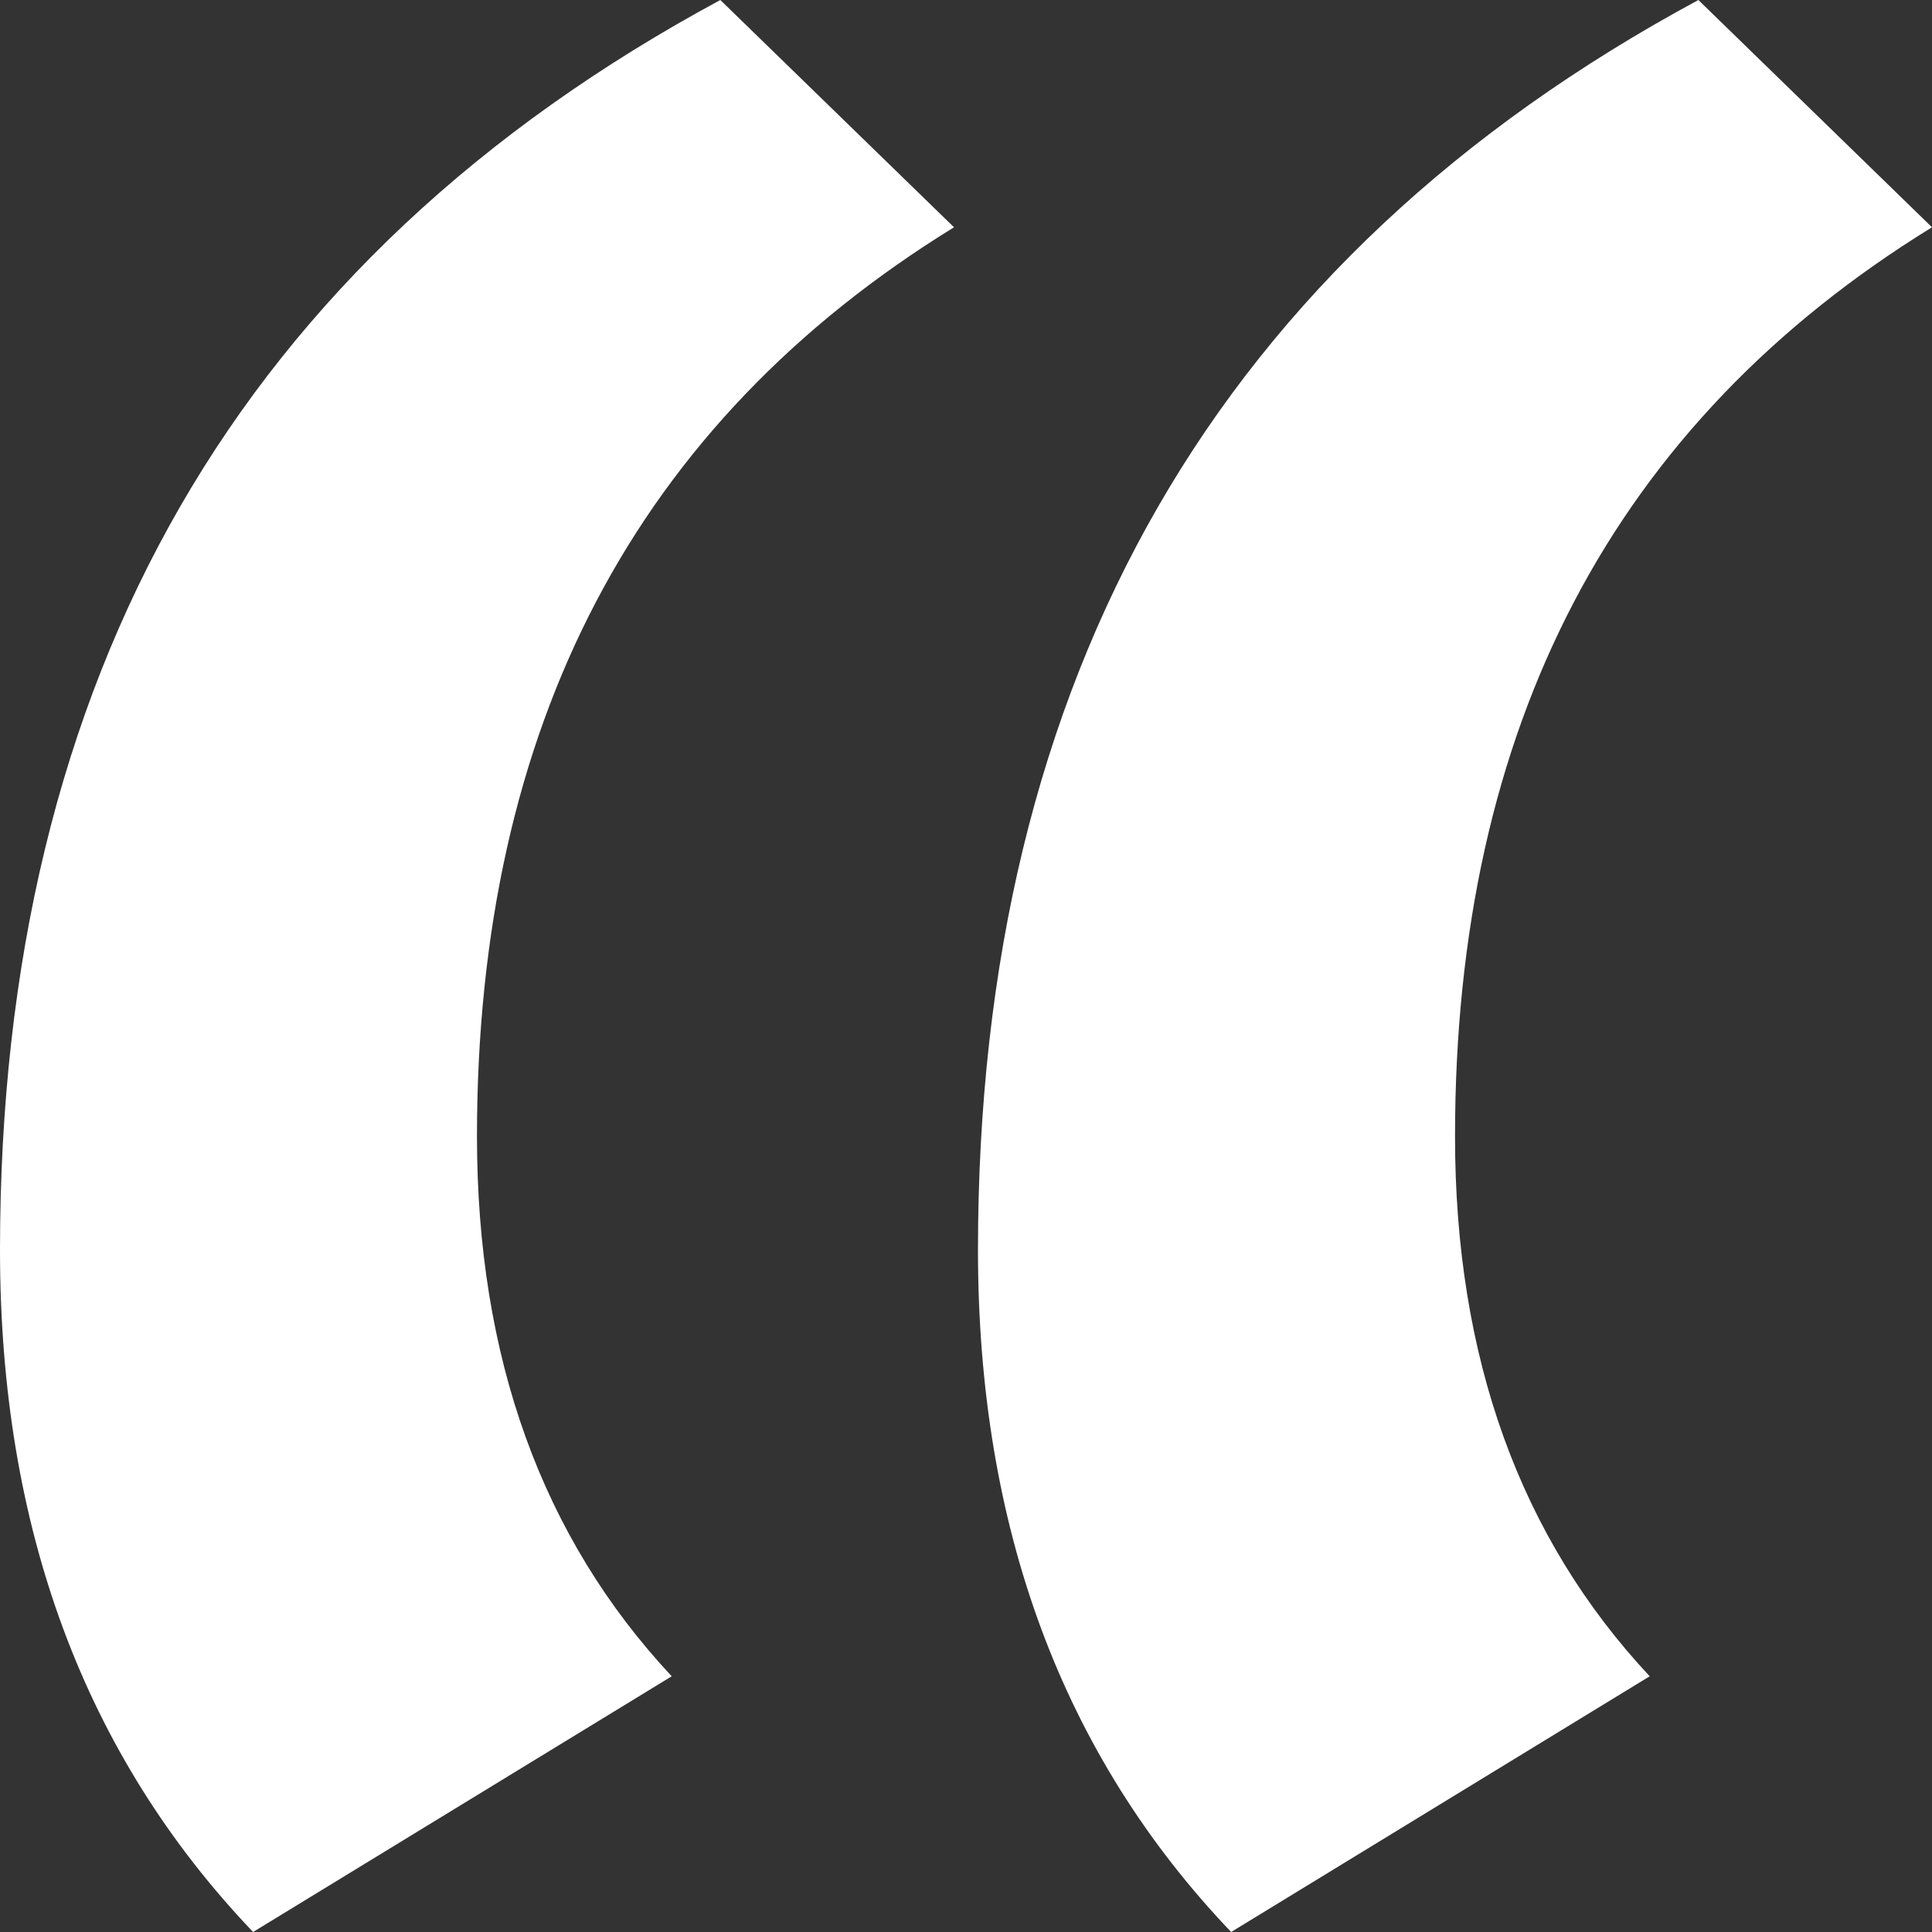
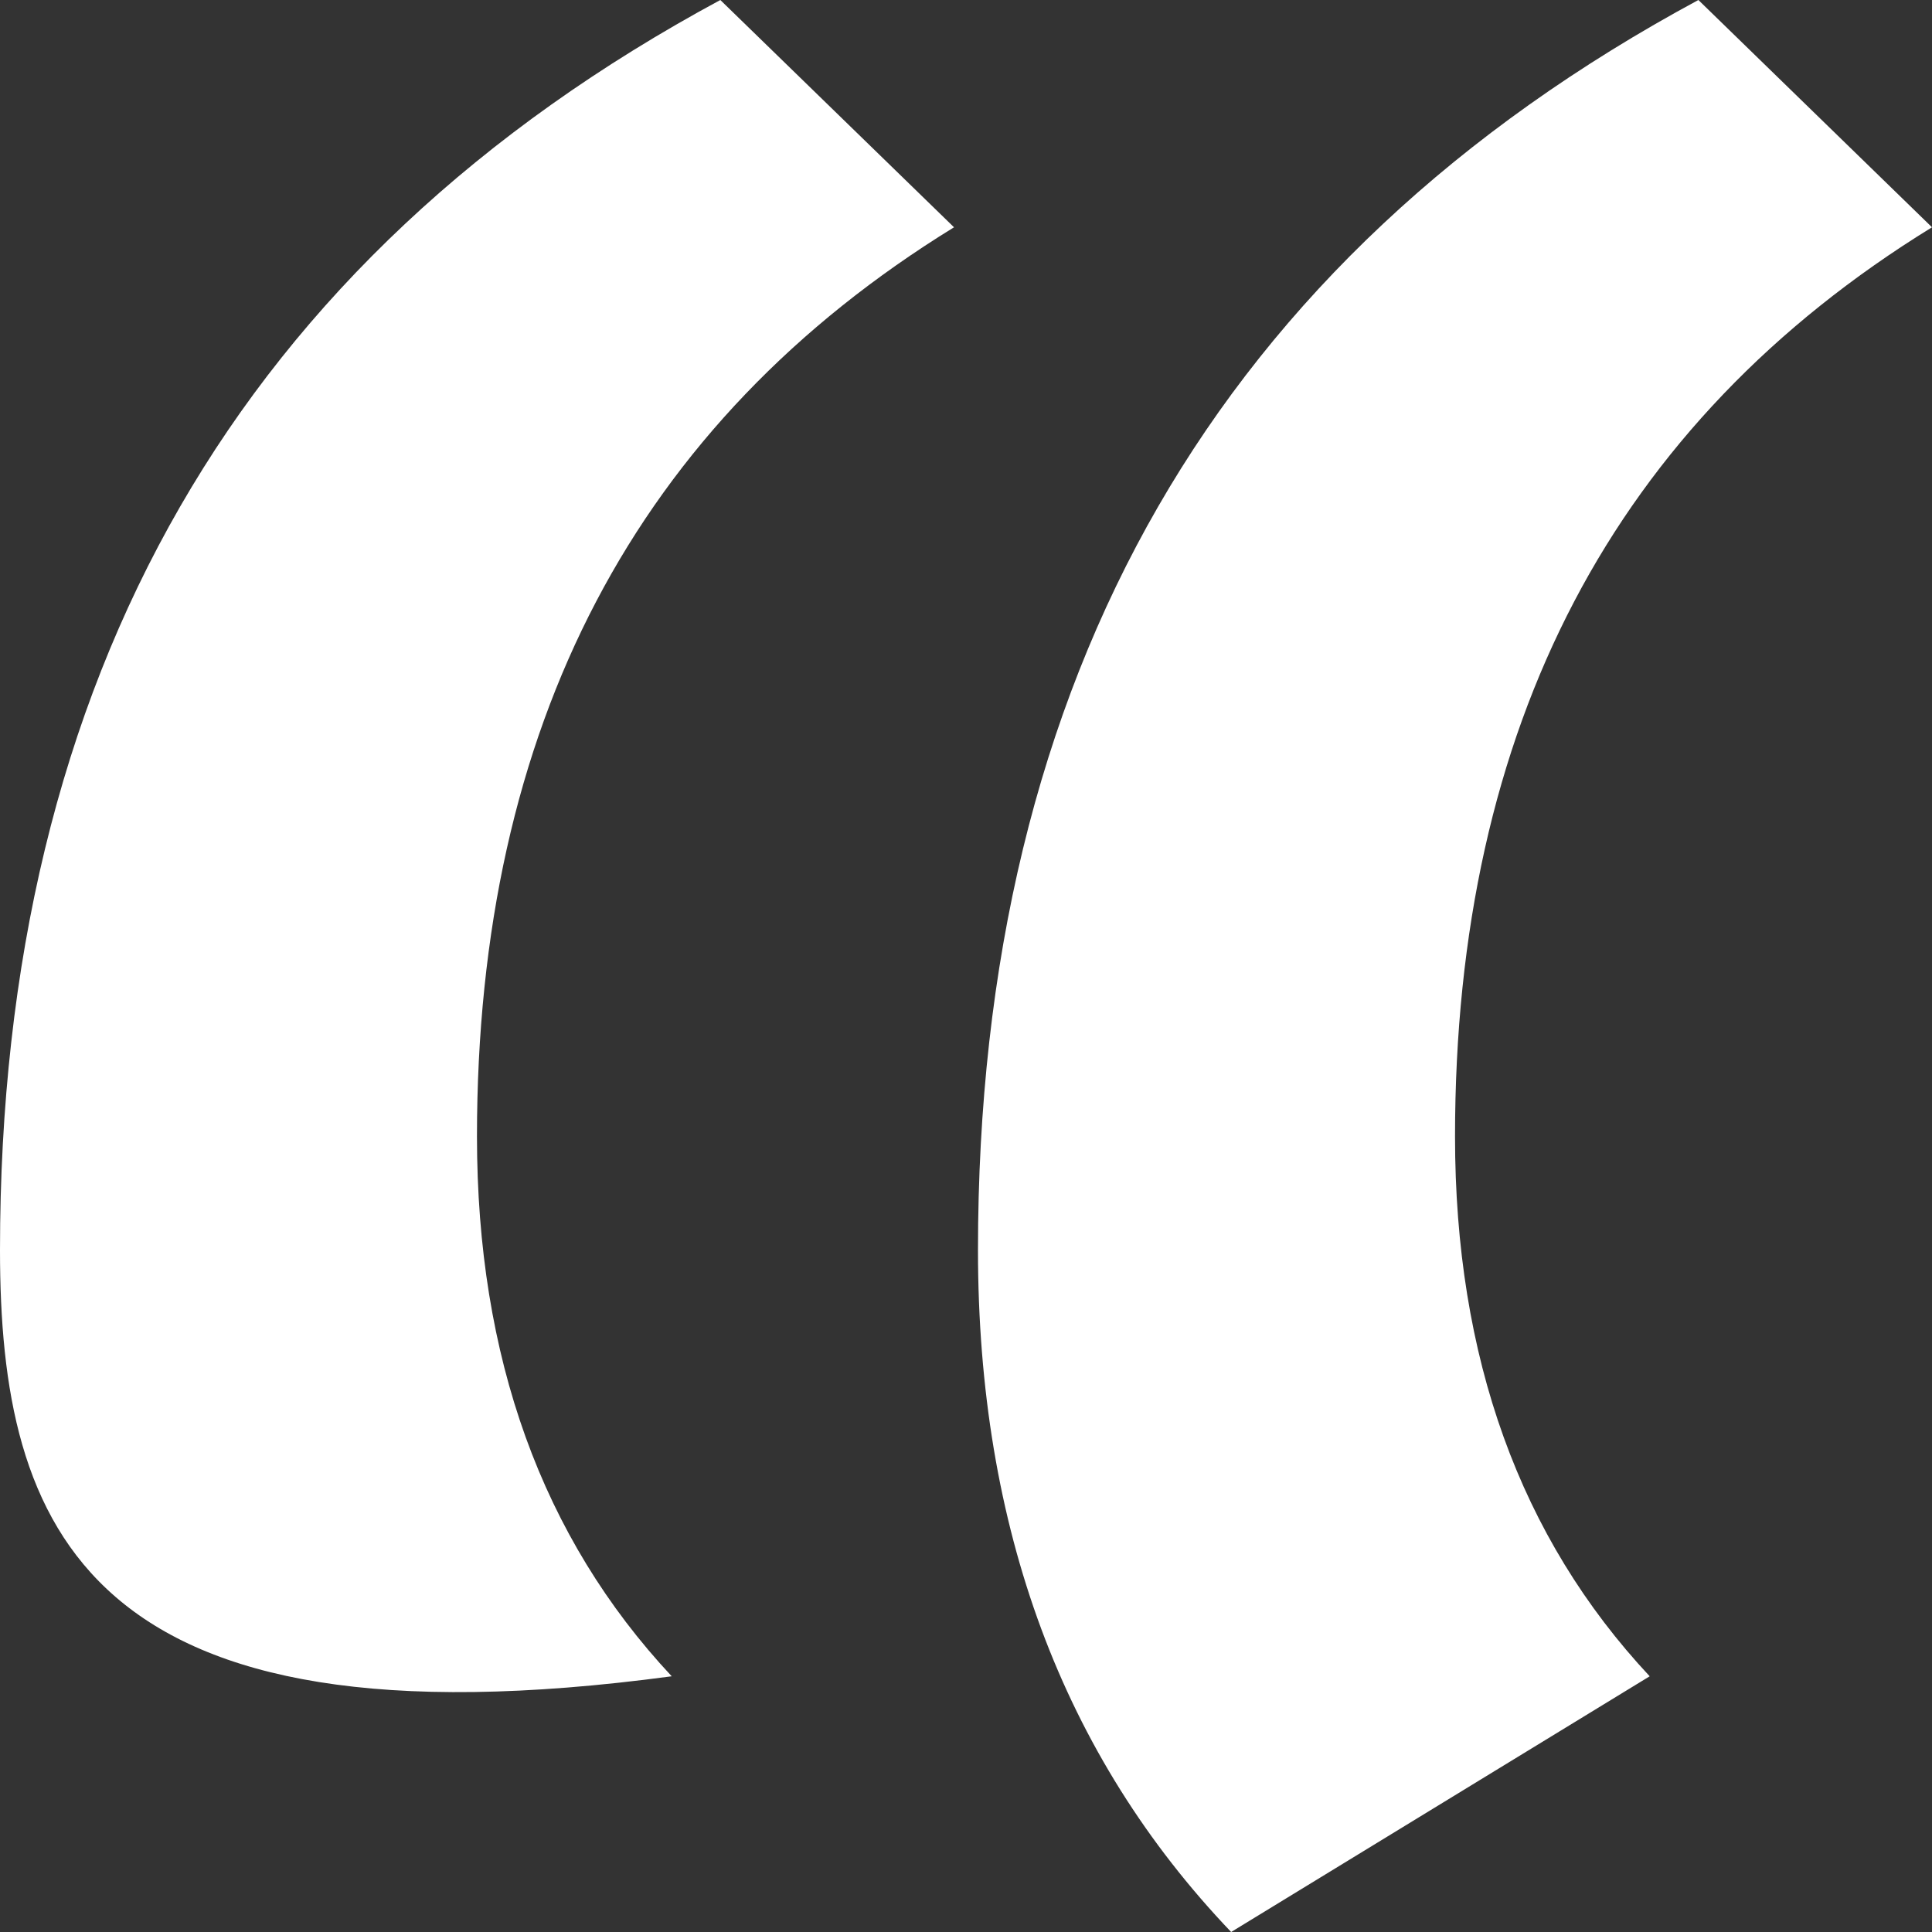
<svg xmlns="http://www.w3.org/2000/svg" width="25" height="25" viewBox="0 0 25 25" fill="none">
  <rect x="0" y="0" width="25" height="25" fill="#333333" stroke="none" />
-   <path d="M21.347 21.691L15.931 25C13.747 22.712 12.655 19.771 12.655 16.177C12.655 8.742 15.762 3.35 21.977 0L25 2.941C20.885 5.474 18.828 9.395 18.828 14.706C18.828 17.565 19.667 19.894 21.347 21.691ZM8.692 21.691L3.275 25C1.092 22.712 0 19.771 0 16.177C0 8.742 3.107 3.35 9.321 0L12.345 2.941C8.23 5.474 6.172 9.395 6.172 14.706C6.172 17.565 7.012 19.894 8.692 21.691Z" fill="white" />
+   <path d="M21.347 21.691L15.931 25C13.747 22.712 12.655 19.771 12.655 16.177C12.655 8.742 15.762 3.35 21.977 0L25 2.941C20.885 5.474 18.828 9.395 18.828 14.706C18.828 17.565 19.667 19.894 21.347 21.691ZM8.692 21.691C1.092 22.712 0 19.771 0 16.177C0 8.742 3.107 3.35 9.321 0L12.345 2.941C8.23 5.474 6.172 9.395 6.172 14.706C6.172 17.565 7.012 19.894 8.692 21.691Z" fill="white" />
</svg>